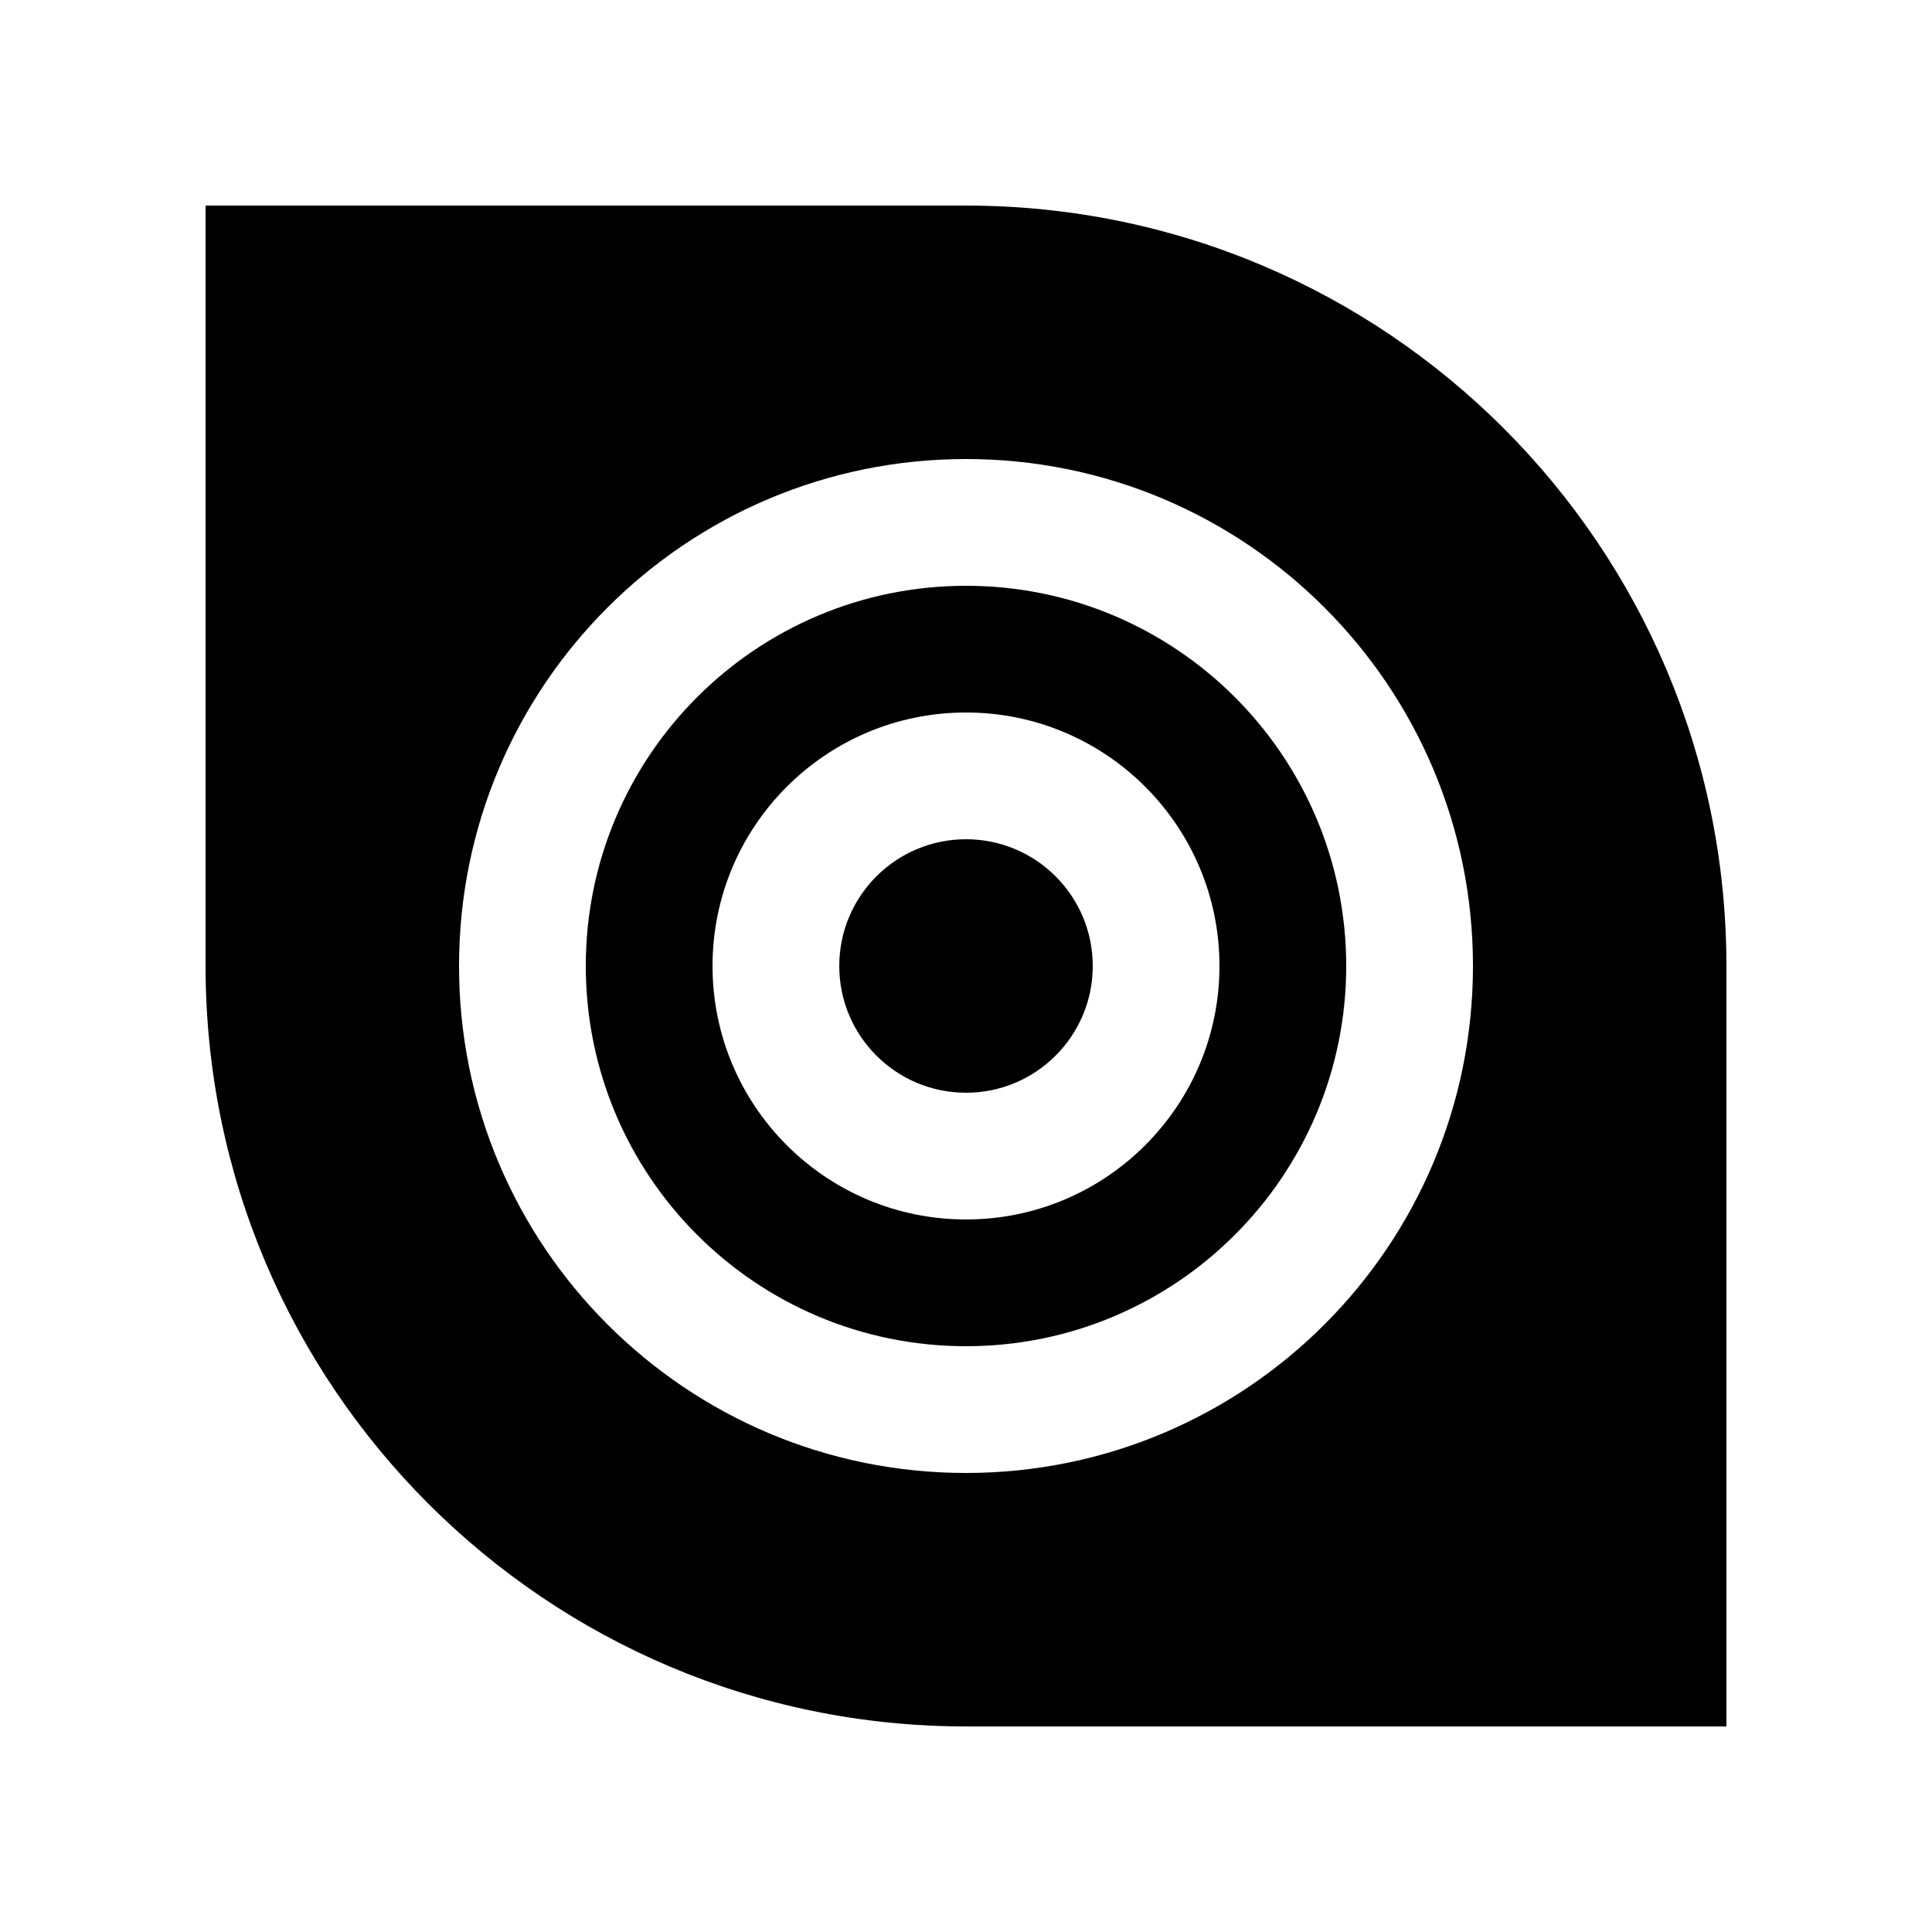
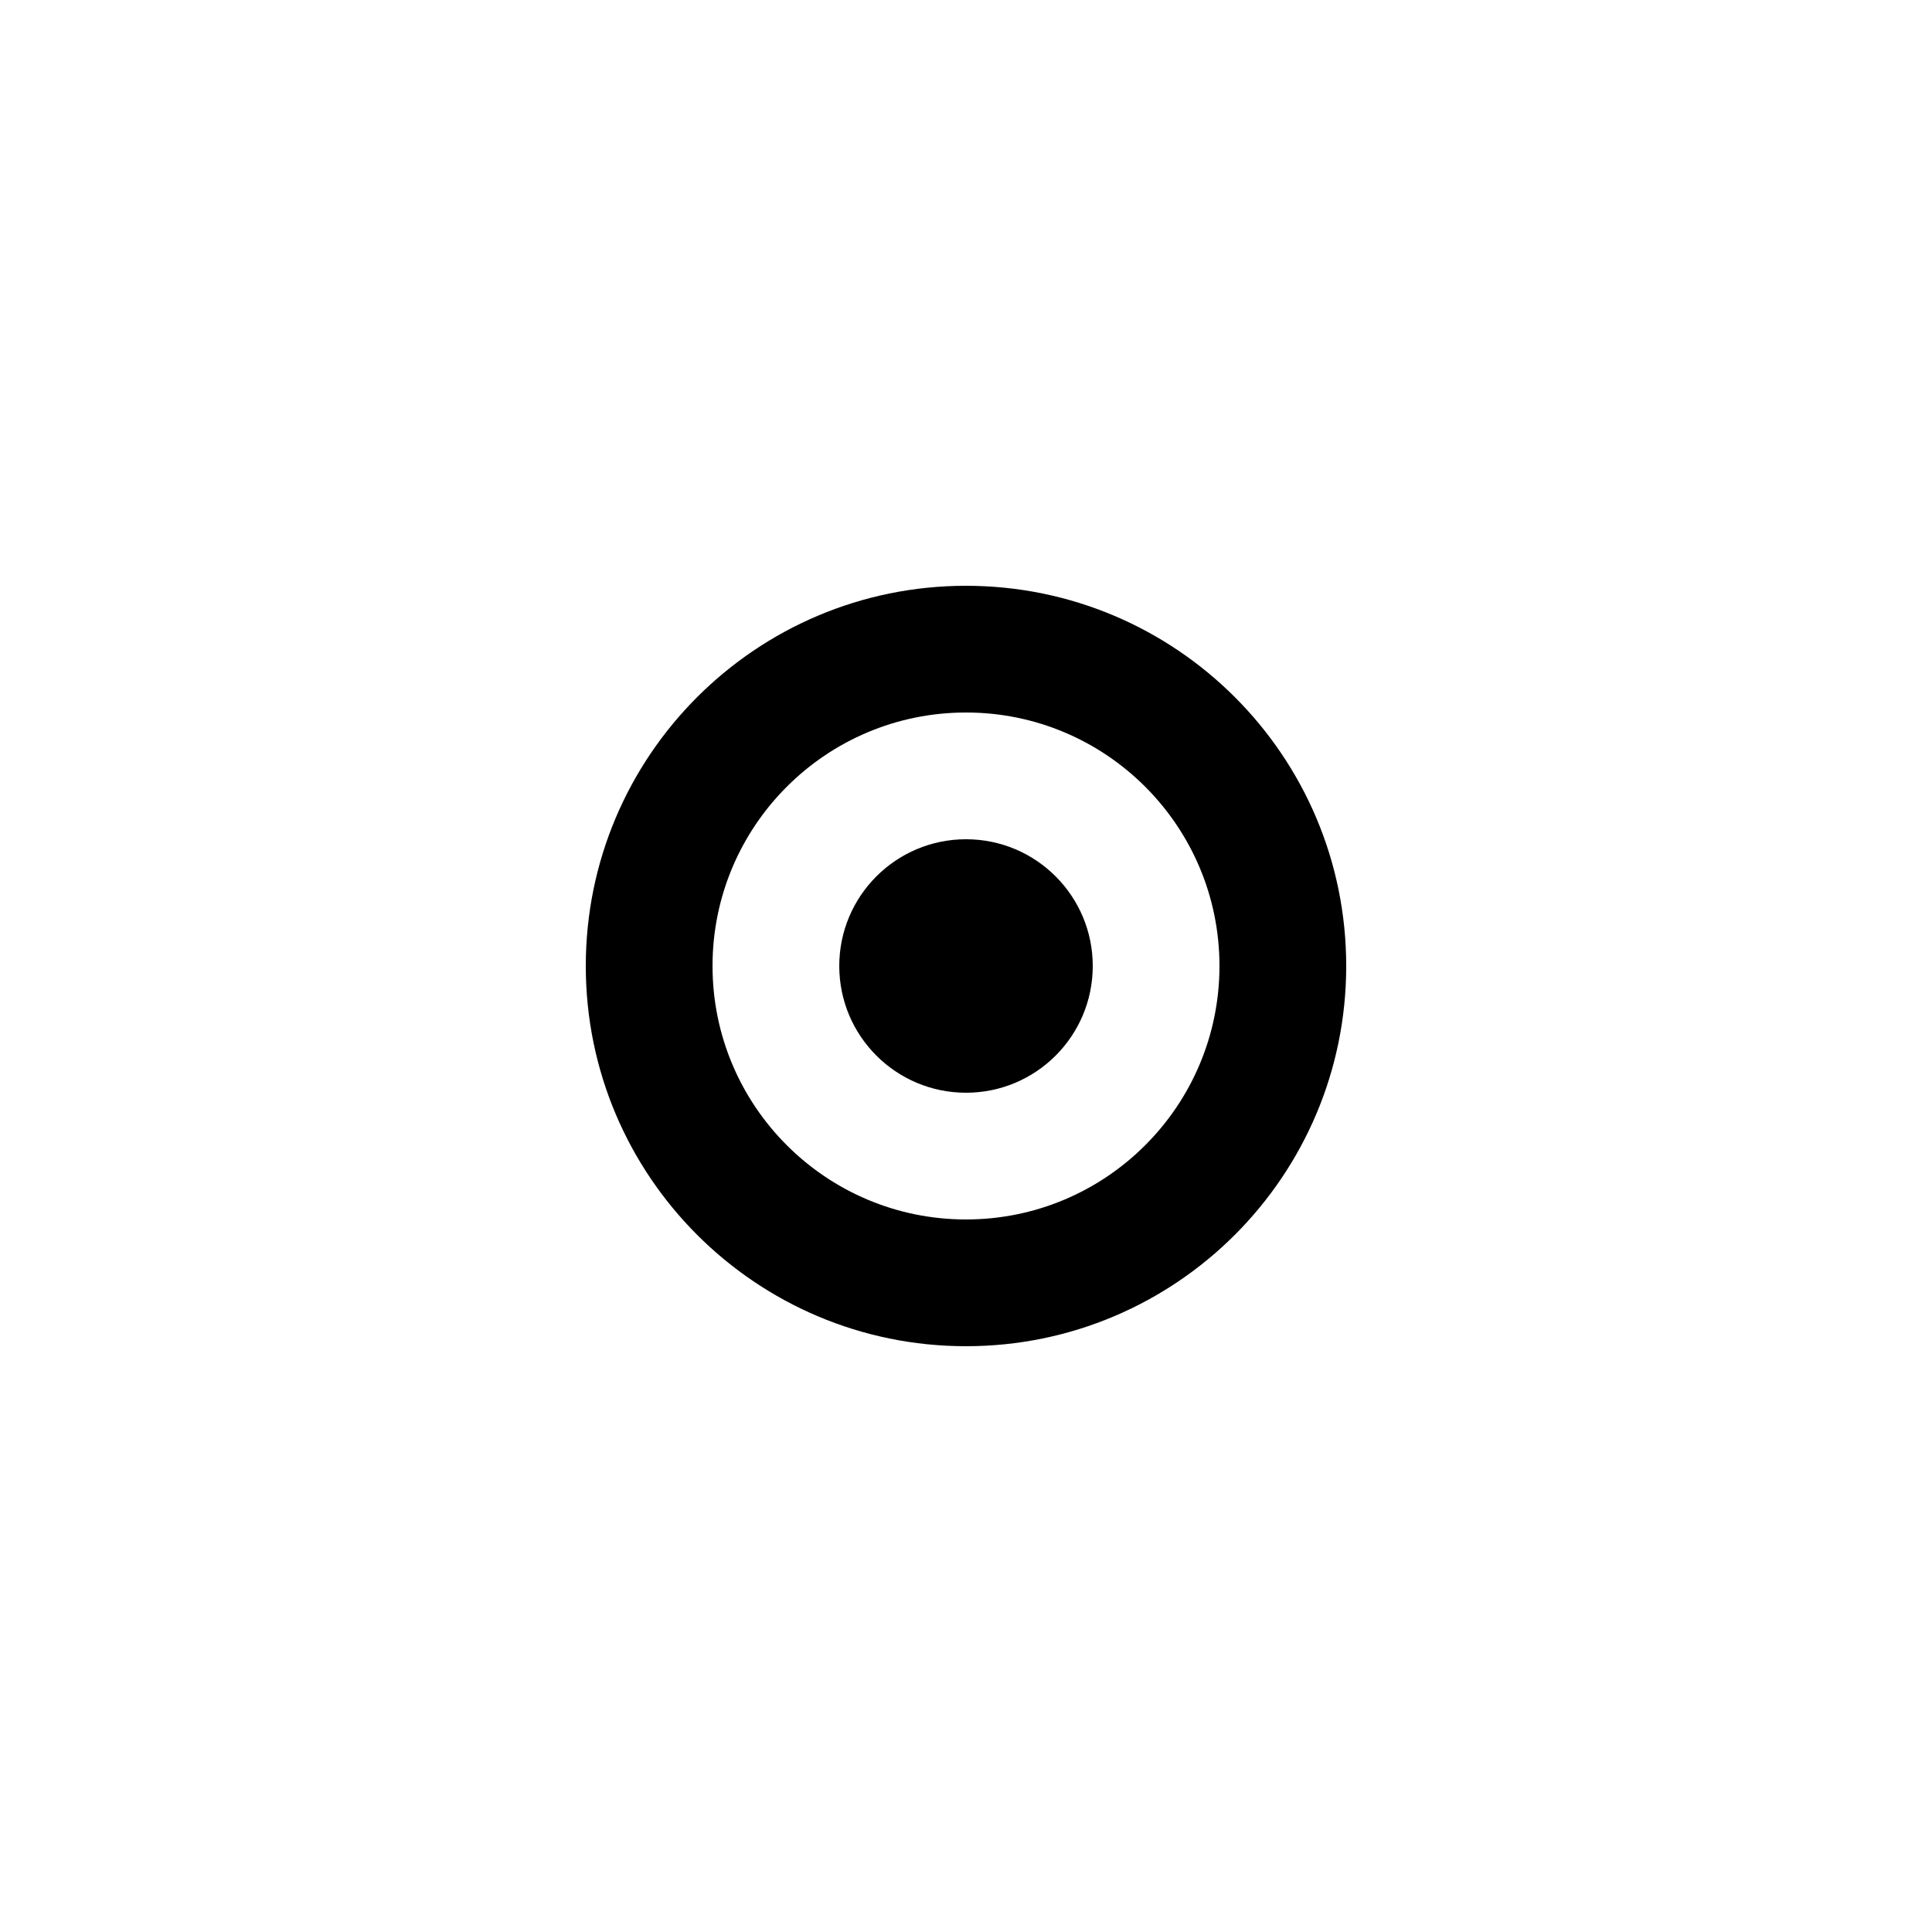
<svg xmlns="http://www.w3.org/2000/svg" fill="#000000" width="800px" height="800px" version="1.1" viewBox="144 144 512 512">
  <g>
-     <path d="m400 198.48h-201.52v201.52c0 111.29 90.23 201.52 201.52 201.52h201.52v-201.52c0-111.29-90.234-201.52-201.52-201.52zm0 335.87c-74.195 0-134.35-60.156-134.35-134.35 0-74.195 60.152-134.35 134.35-134.35 74.195 0 134.35 60.152 134.35 134.35 0 74.195-60.152 134.35-134.35 134.35z" />
-     <path d="m400 299.24c-55.66 0-100.76 45.102-100.76 100.76 0 55.645 45.102 100.76 100.76 100.76 55.645 0 100.76-45.117 100.76-100.76 0-55.664-45.117-100.76-100.76-100.76zm0 167.93c-37.094 0-67.172-30.078-67.172-67.172-0.004-37.098 30.074-67.176 67.172-67.176 37.094 0 67.172 30.078 67.172 67.176 0 37.094-30.078 67.172-67.172 67.172z" />
+     <path d="m400 299.24c-55.66 0-100.76 45.102-100.76 100.76 0 55.645 45.102 100.76 100.76 100.76 55.645 0 100.76-45.117 100.76-100.76 0-55.664-45.117-100.76-100.76-100.76zm0 167.93c-37.094 0-67.172-30.078-67.172-67.172-0.004-37.098 30.074-67.176 67.172-67.176 37.094 0 67.172 30.078 67.172 67.176 0 37.094-30.078 67.172-67.172 67.172" />
    <path d="m433.59 400c0 18.551-15.035 33.586-33.586 33.586s-33.59-15.035-33.59-33.586 15.039-33.59 33.59-33.59 33.586 15.039 33.586 33.59" />
  </g>
</svg>